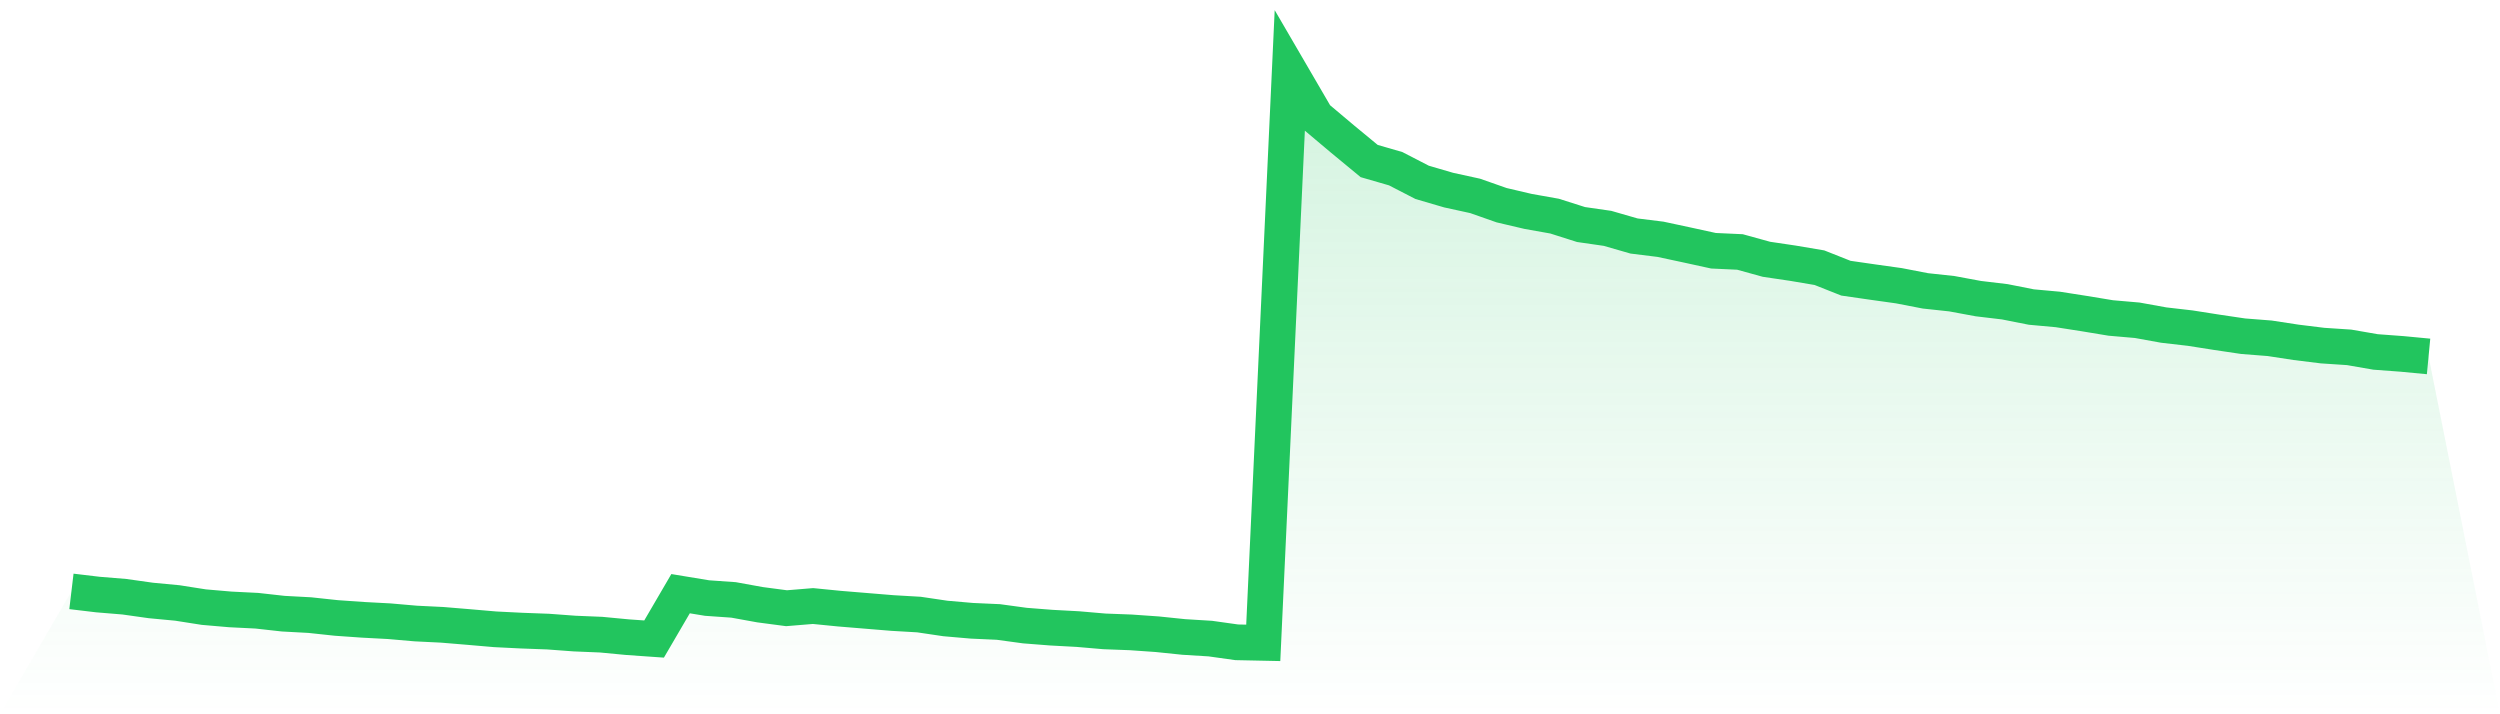
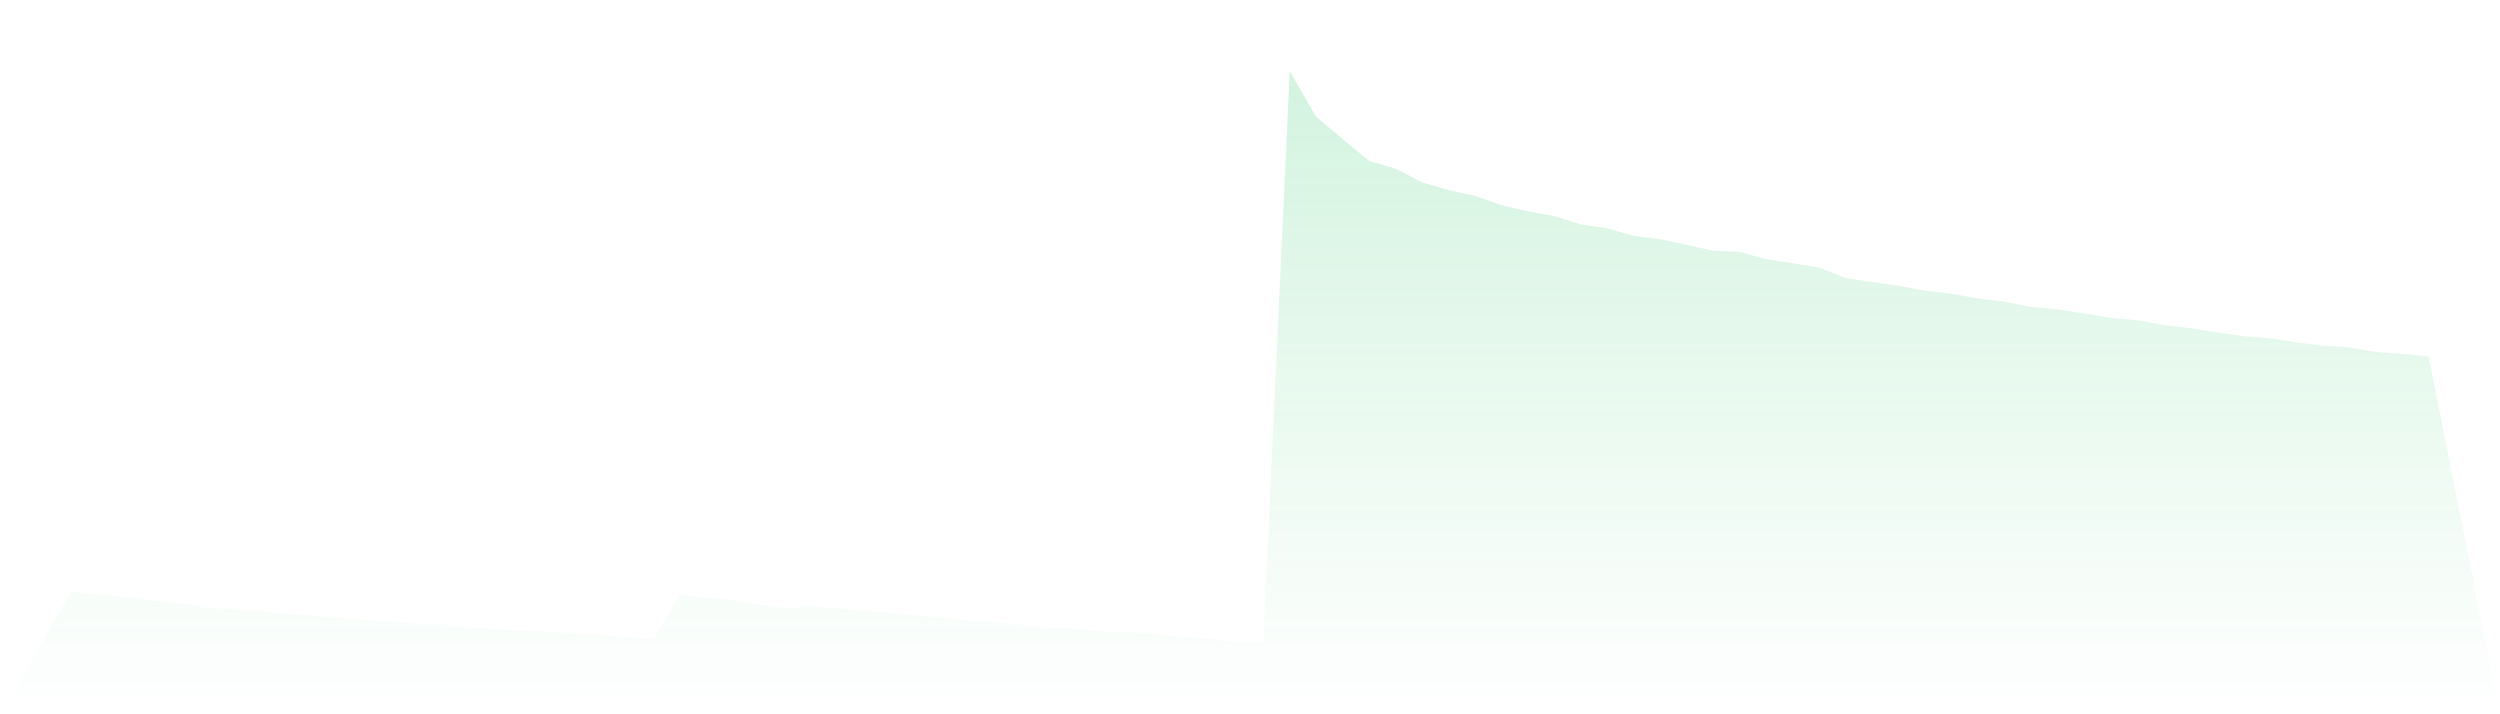
<svg xmlns="http://www.w3.org/2000/svg" viewBox="0 0 140 40">
  <defs>
    <linearGradient id="gradient" x1="0" x2="0" y1="0" y2="1">
      <stop offset="0%" stop-color="#22c55e" stop-opacity="0.2" />
      <stop offset="100%" stop-color="#22c55e" stop-opacity="0" />
    </linearGradient>
  </defs>
-   <path d="M4,33.118 L4,33.118 L5.483,33.295 L6.966,33.417 L8.449,33.626 L9.933,33.766 L11.416,33.999 L12.899,34.127 L14.382,34.201 L15.865,34.366 L17.348,34.446 L18.831,34.605 L20.315,34.709 L21.798,34.788 L23.281,34.917 L24.764,34.99 L26.247,35.113 L27.73,35.241 L29.213,35.315 L30.697,35.37 L32.18,35.48 L33.663,35.541 L35.146,35.682 L36.629,35.786 L38.112,33.246 L39.596,33.491 L41.079,33.595 L42.562,33.864 L44.045,34.06 L45.528,33.938 L47.011,34.085 L48.494,34.207 L49.978,34.329 L51.461,34.415 L52.944,34.635 L54.427,34.764 L55.91,34.831 L57.393,35.033 L58.876,35.149 L60.36,35.229 L61.843,35.357 L63.326,35.413 L64.809,35.517 L66.292,35.67 L67.775,35.761 L69.258,35.969 L70.742,36 L72.225,4 L73.708,6.546 L75.191,7.794 L76.674,9.018 L78.157,9.447 L79.64,10.212 L81.124,10.646 L82.607,10.97 L84.09,11.491 L85.573,11.839 L87.056,12.103 L88.539,12.574 L90.022,12.788 L91.506,13.216 L92.989,13.4 L94.472,13.718 L95.955,14.042 L97.438,14.11 L98.921,14.52 L100.404,14.74 L101.888,14.991 L103.371,15.579 L104.854,15.793 L106.337,16.001 L107.82,16.288 L109.303,16.448 L110.787,16.723 L112.27,16.9 L113.753,17.194 L115.236,17.329 L116.719,17.561 L118.202,17.806 L119.685,17.935 L121.169,18.204 L122.652,18.375 L124.135,18.608 L125.618,18.828 L127.101,18.944 L128.584,19.171 L130.067,19.354 L131.551,19.452 L133.034,19.709 L134.517,19.819 L136,19.96 L140,40 L0,40 z" fill="url(#gradient)" />
-   <path d="M4,33.118 L4,33.118 L5.483,33.295 L6.966,33.417 L8.449,33.626 L9.933,33.766 L11.416,33.999 L12.899,34.127 L14.382,34.201 L15.865,34.366 L17.348,34.446 L18.831,34.605 L20.315,34.709 L21.798,34.788 L23.281,34.917 L24.764,34.99 L26.247,35.113 L27.73,35.241 L29.213,35.315 L30.697,35.37 L32.18,35.48 L33.663,35.541 L35.146,35.682 L36.629,35.786 L38.112,33.246 L39.596,33.491 L41.079,33.595 L42.562,33.864 L44.045,34.06 L45.528,33.938 L47.011,34.085 L48.494,34.207 L49.978,34.329 L51.461,34.415 L52.944,34.635 L54.427,34.764 L55.91,34.831 L57.393,35.033 L58.876,35.149 L60.36,35.229 L61.843,35.357 L63.326,35.413 L64.809,35.517 L66.292,35.67 L67.775,35.761 L69.258,35.969 L70.742,36 L72.225,4 L73.708,6.546 L75.191,7.794 L76.674,9.018 L78.157,9.447 L79.64,10.212 L81.124,10.646 L82.607,10.97 L84.09,11.491 L85.573,11.839 L87.056,12.103 L88.539,12.574 L90.022,12.788 L91.506,13.216 L92.989,13.4 L94.472,13.718 L95.955,14.042 L97.438,14.11 L98.921,14.52 L100.404,14.74 L101.888,14.991 L103.371,15.579 L104.854,15.793 L106.337,16.001 L107.82,16.288 L109.303,16.448 L110.787,16.723 L112.27,16.9 L113.753,17.194 L115.236,17.329 L116.719,17.561 L118.202,17.806 L119.685,17.935 L121.169,18.204 L122.652,18.375 L124.135,18.608 L125.618,18.828 L127.101,18.944 L128.584,19.171 L130.067,19.354 L131.551,19.452 L133.034,19.709 L134.517,19.819 L136,19.96" fill="none" stroke="#22c55e" stroke-width="2" />
+   <path d="M4,33.118 L4,33.118 L5.483,33.295 L6.966,33.417 L8.449,33.626 L9.933,33.766 L11.416,33.999 L12.899,34.127 L14.382,34.201 L15.865,34.366 L17.348,34.446 L18.831,34.605 L20.315,34.709 L21.798,34.788 L23.281,34.917 L24.764,34.99 L26.247,35.113 L27.73,35.241 L29.213,35.315 L30.697,35.37 L32.18,35.48 L33.663,35.541 L35.146,35.682 L36.629,35.786 L38.112,33.246 L39.596,33.491 L41.079,33.595 L42.562,33.864 L44.045,34.06 L45.528,33.938 L47.011,34.085 L48.494,34.207 L49.978,34.329 L52.944,34.635 L54.427,34.764 L55.91,34.831 L57.393,35.033 L58.876,35.149 L60.36,35.229 L61.843,35.357 L63.326,35.413 L64.809,35.517 L66.292,35.67 L67.775,35.761 L69.258,35.969 L70.742,36 L72.225,4 L73.708,6.546 L75.191,7.794 L76.674,9.018 L78.157,9.447 L79.64,10.212 L81.124,10.646 L82.607,10.97 L84.09,11.491 L85.573,11.839 L87.056,12.103 L88.539,12.574 L90.022,12.788 L91.506,13.216 L92.989,13.4 L94.472,13.718 L95.955,14.042 L97.438,14.11 L98.921,14.52 L100.404,14.74 L101.888,14.991 L103.371,15.579 L104.854,15.793 L106.337,16.001 L107.82,16.288 L109.303,16.448 L110.787,16.723 L112.27,16.9 L113.753,17.194 L115.236,17.329 L116.719,17.561 L118.202,17.806 L119.685,17.935 L121.169,18.204 L122.652,18.375 L124.135,18.608 L125.618,18.828 L127.101,18.944 L128.584,19.171 L130.067,19.354 L131.551,19.452 L133.034,19.709 L134.517,19.819 L136,19.96 L140,40 L0,40 z" fill="url(#gradient)" />
</svg>